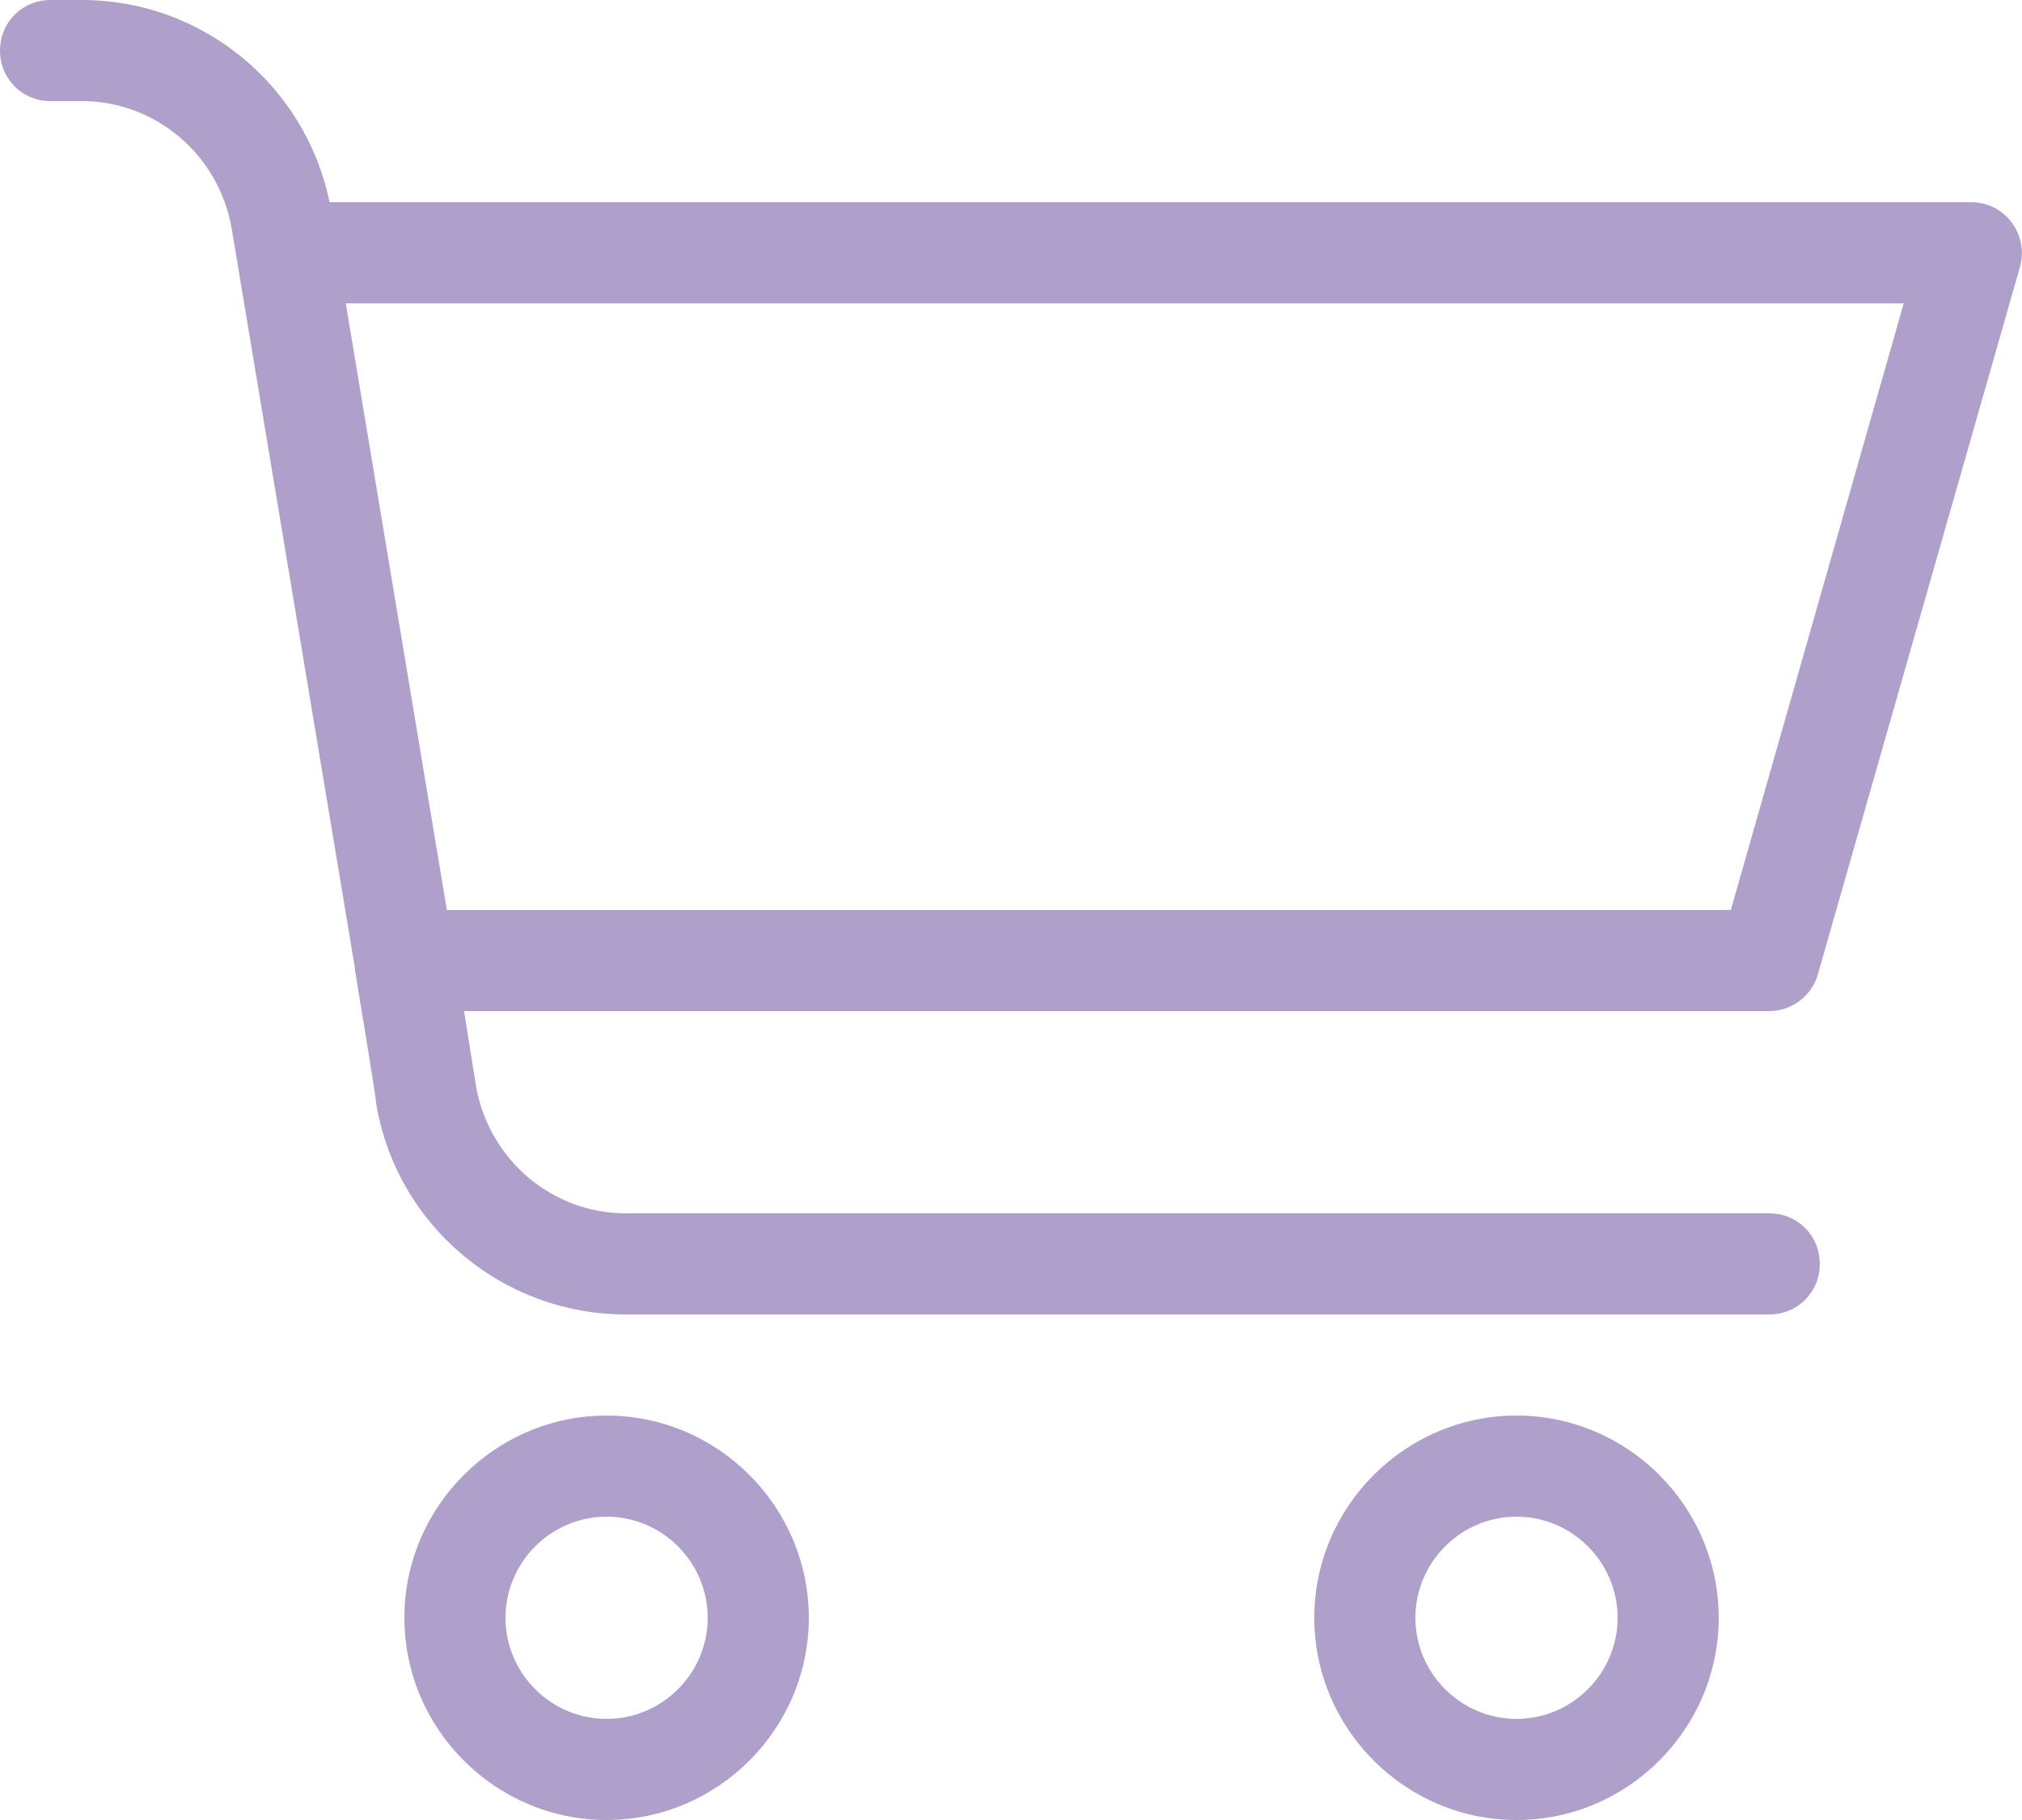
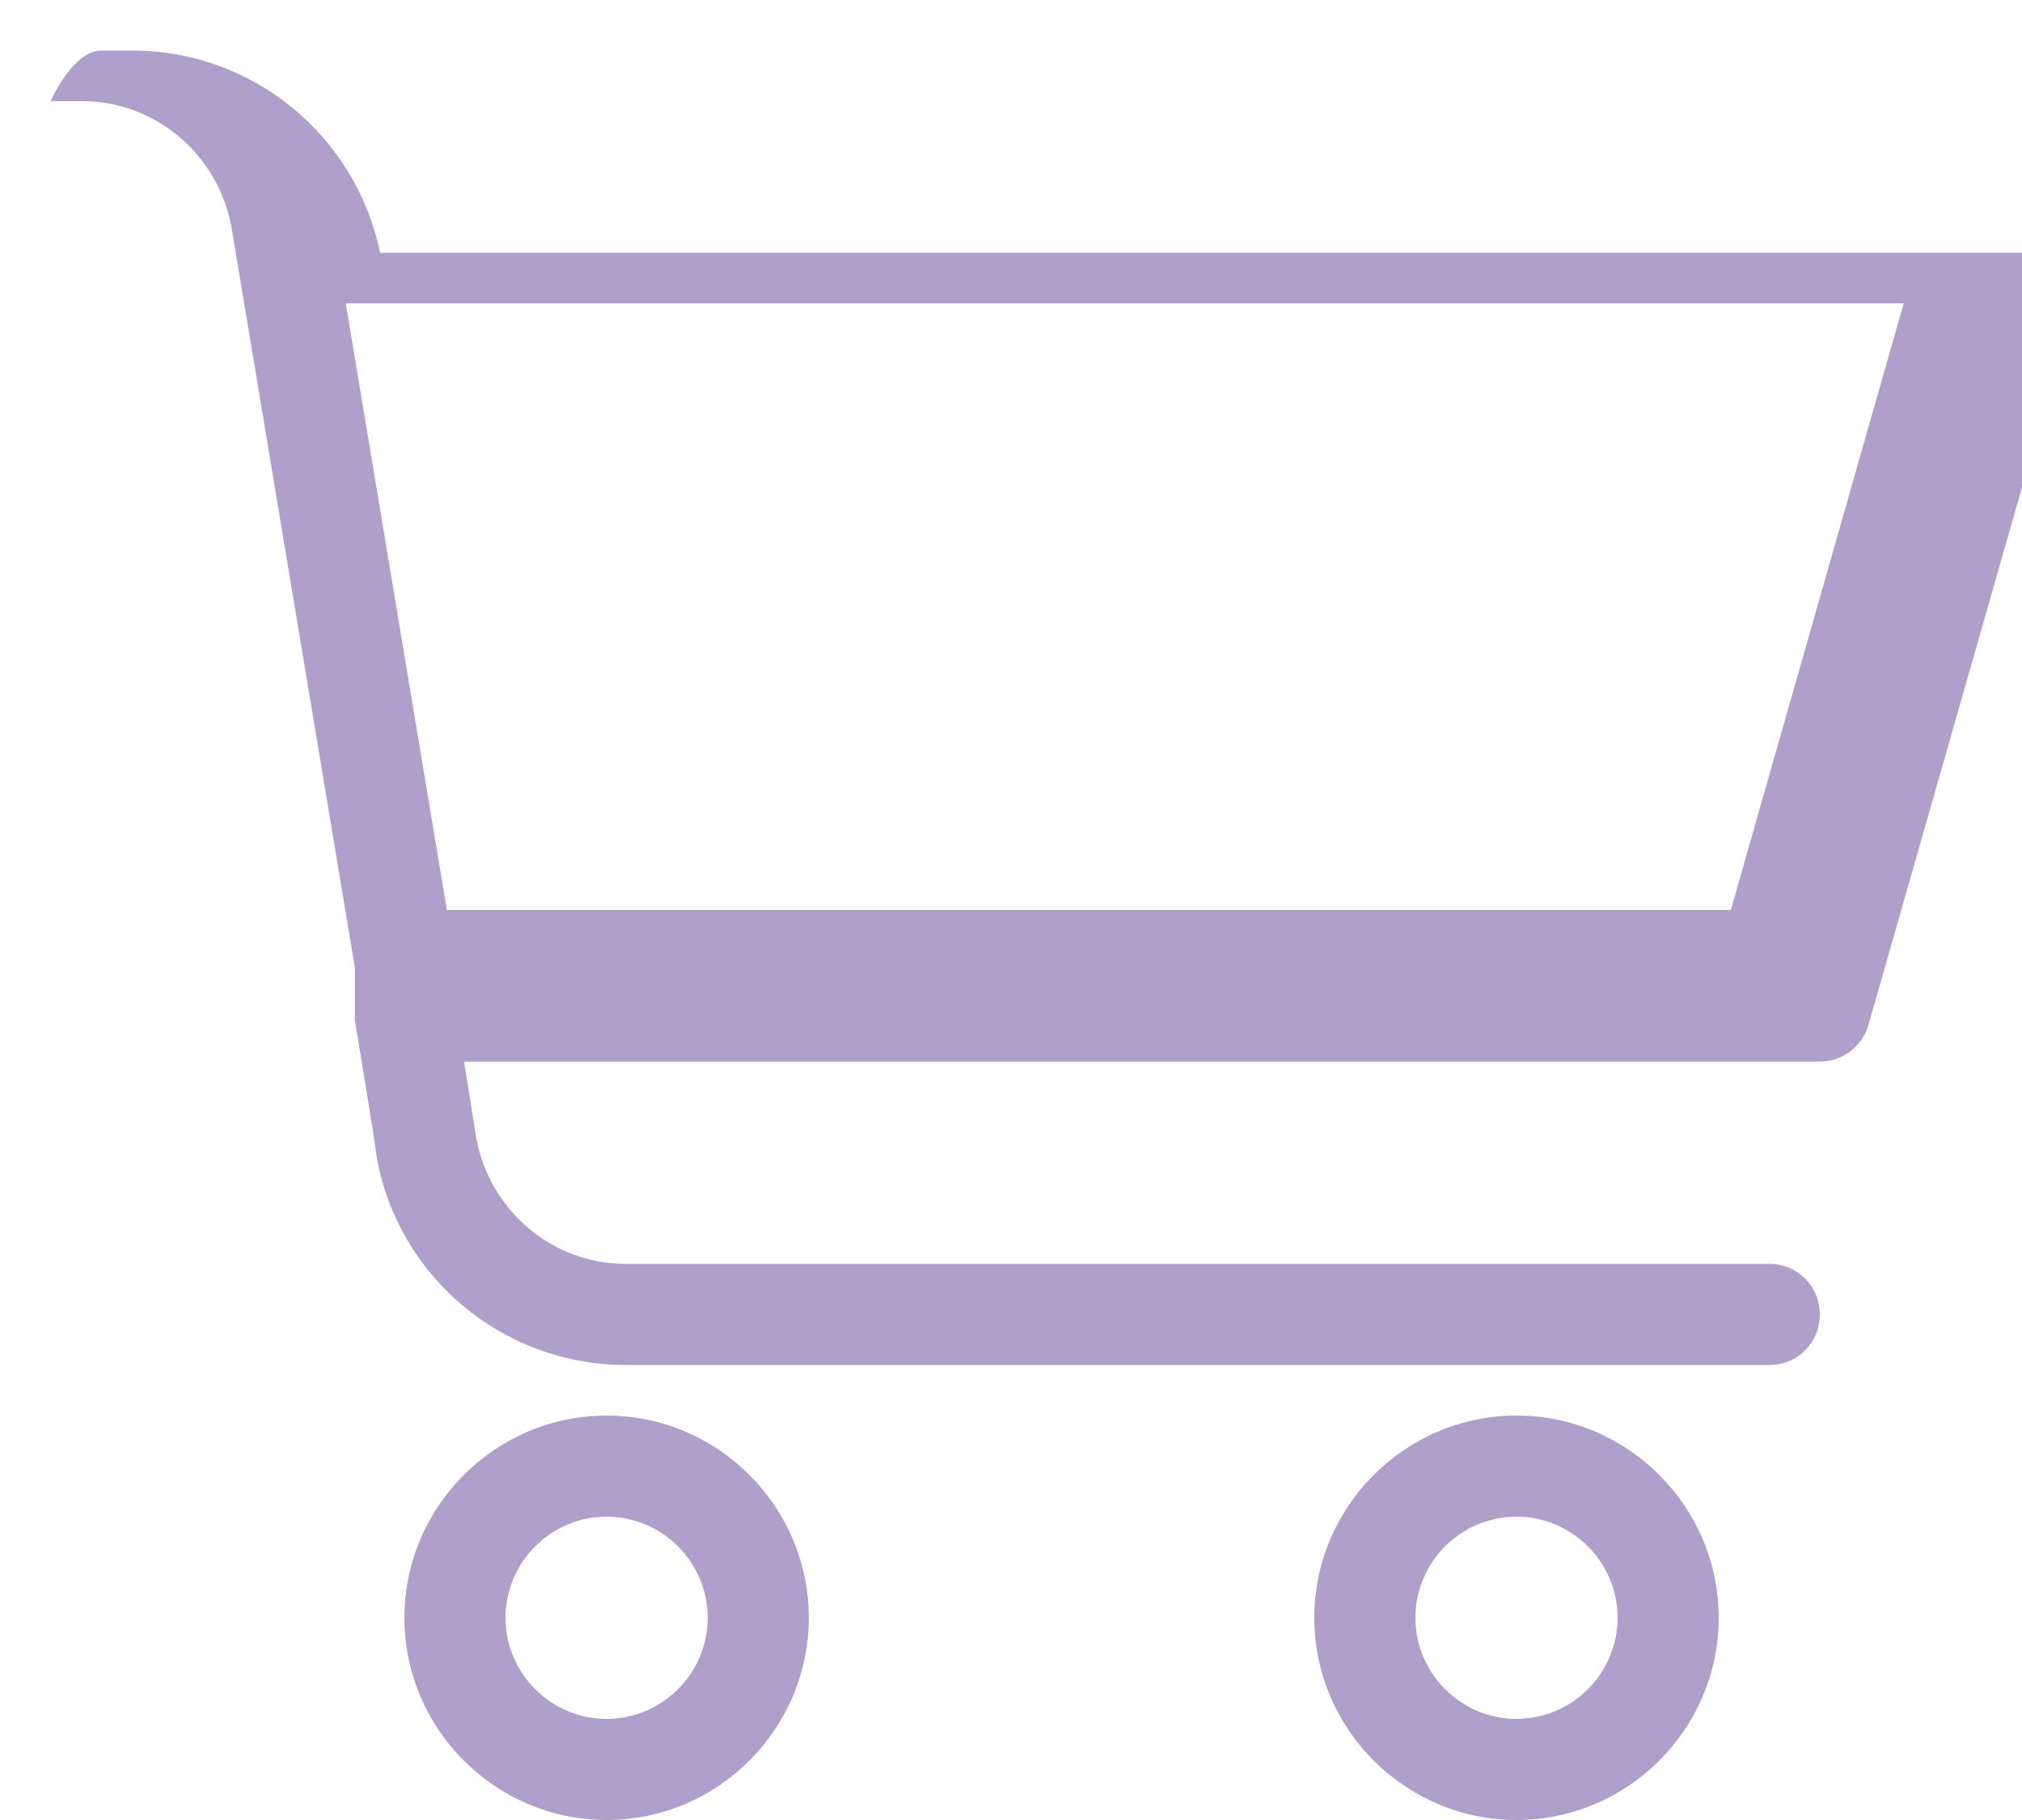
<svg xmlns="http://www.w3.org/2000/svg" id="Ebene_1" data-name="Ebene 1" viewBox="0 0 20 18">
  <defs>
    <style> .cls-1 { fill: #af9fcb; stroke-width: 0px; } </style>
  </defs>
-   <path class="cls-1" d="m3.51,9.59v-.02l-1.22-7.32c-.13-.72-.75-1.25-1.48-1.25h-.31c-.28,0-.5-.22-.5-.5s.22-.5.5-.5h.31c1.19,0,2.21.84,2.45,2h16.24c.33,0,.57.32.48.64l-2,7c-.06.21-.26.36-.48.36H4.59l.12.75c.13.72.75,1.25,1.48,1.25h11.31c.28,0,.5.22.5.5s-.22.5-.5.5H6.19c-1.22,0-2.27-.88-2.47-2.09.01,0-.21-1.32-.21-1.32Zm-.09-6.59l1,6h12.7l1.71-6H3.42Zm2.58,15c-1.1,0-2-.9-2-2s.9-2,2-2,2,.9,2,2-.9,2-2,2Zm0-1c.55,0,1-.45,1-1s-.45-1-1-1-1,.45-1,1,.45,1,1,1Zm9,1c-1.1,0-2-.9-2-2s.9-2,2-2,2,.9,2,2-.9,2-2,2Zm0-1c.55,0,1-.45,1-1s-.45-1-1-1-1,.45-1,1,.45,1,1,1Z" />
+   <path class="cls-1" d="m3.51,9.59v-.02l-1.22-7.32c-.13-.72-.75-1.25-1.48-1.25h-.31s.22-.5.5-.5h.31c1.19,0,2.21.84,2.45,2h16.24c.33,0,.57.32.48.64l-2,7c-.06.21-.26.36-.48.36H4.59l.12.75c.13.72.75,1.25,1.48,1.25h11.31c.28,0,.5.22.5.5s-.22.5-.5.5H6.19c-1.22,0-2.27-.88-2.47-2.09.01,0-.21-1.32-.21-1.32Zm-.09-6.59l1,6h12.7l1.71-6H3.42Zm2.58,15c-1.1,0-2-.9-2-2s.9-2,2-2,2,.9,2,2-.9,2-2,2Zm0-1c.55,0,1-.45,1-1s-.45-1-1-1-1,.45-1,1,.45,1,1,1Zm9,1c-1.1,0-2-.9-2-2s.9-2,2-2,2,.9,2,2-.9,2-2,2Zm0-1c.55,0,1-.45,1-1s-.45-1-1-1-1,.45-1,1,.45,1,1,1Z" />
</svg>